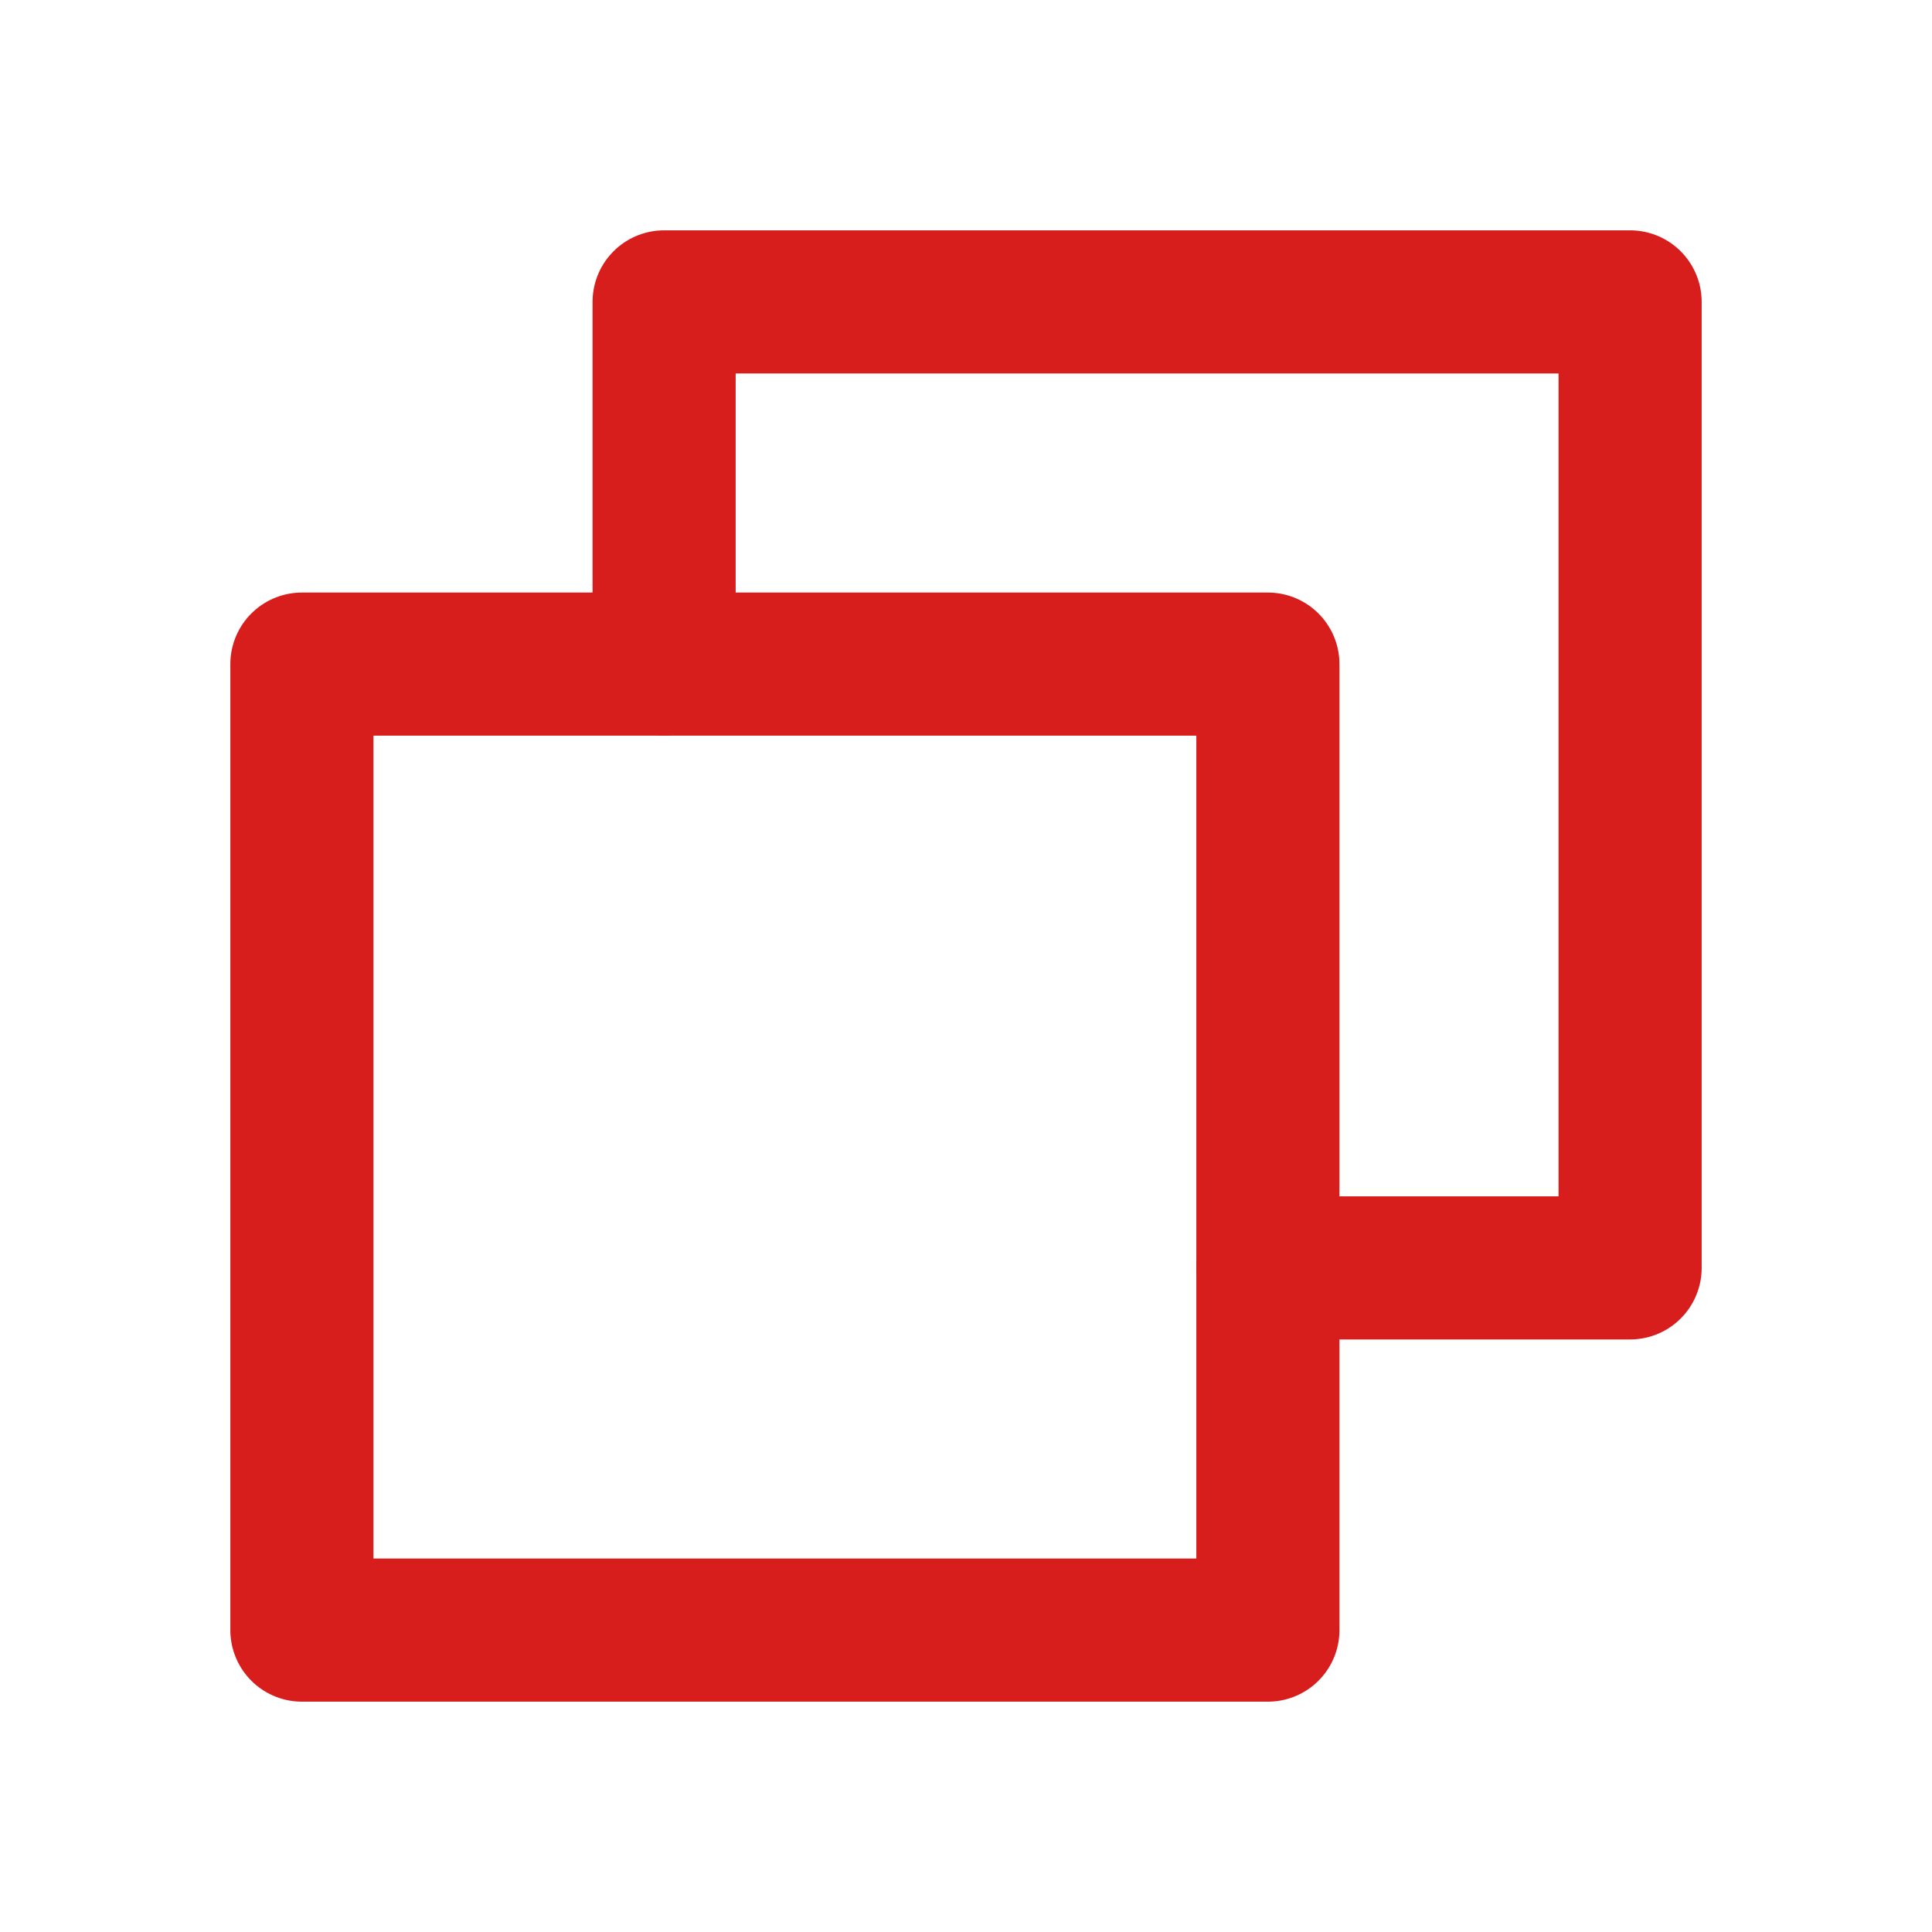
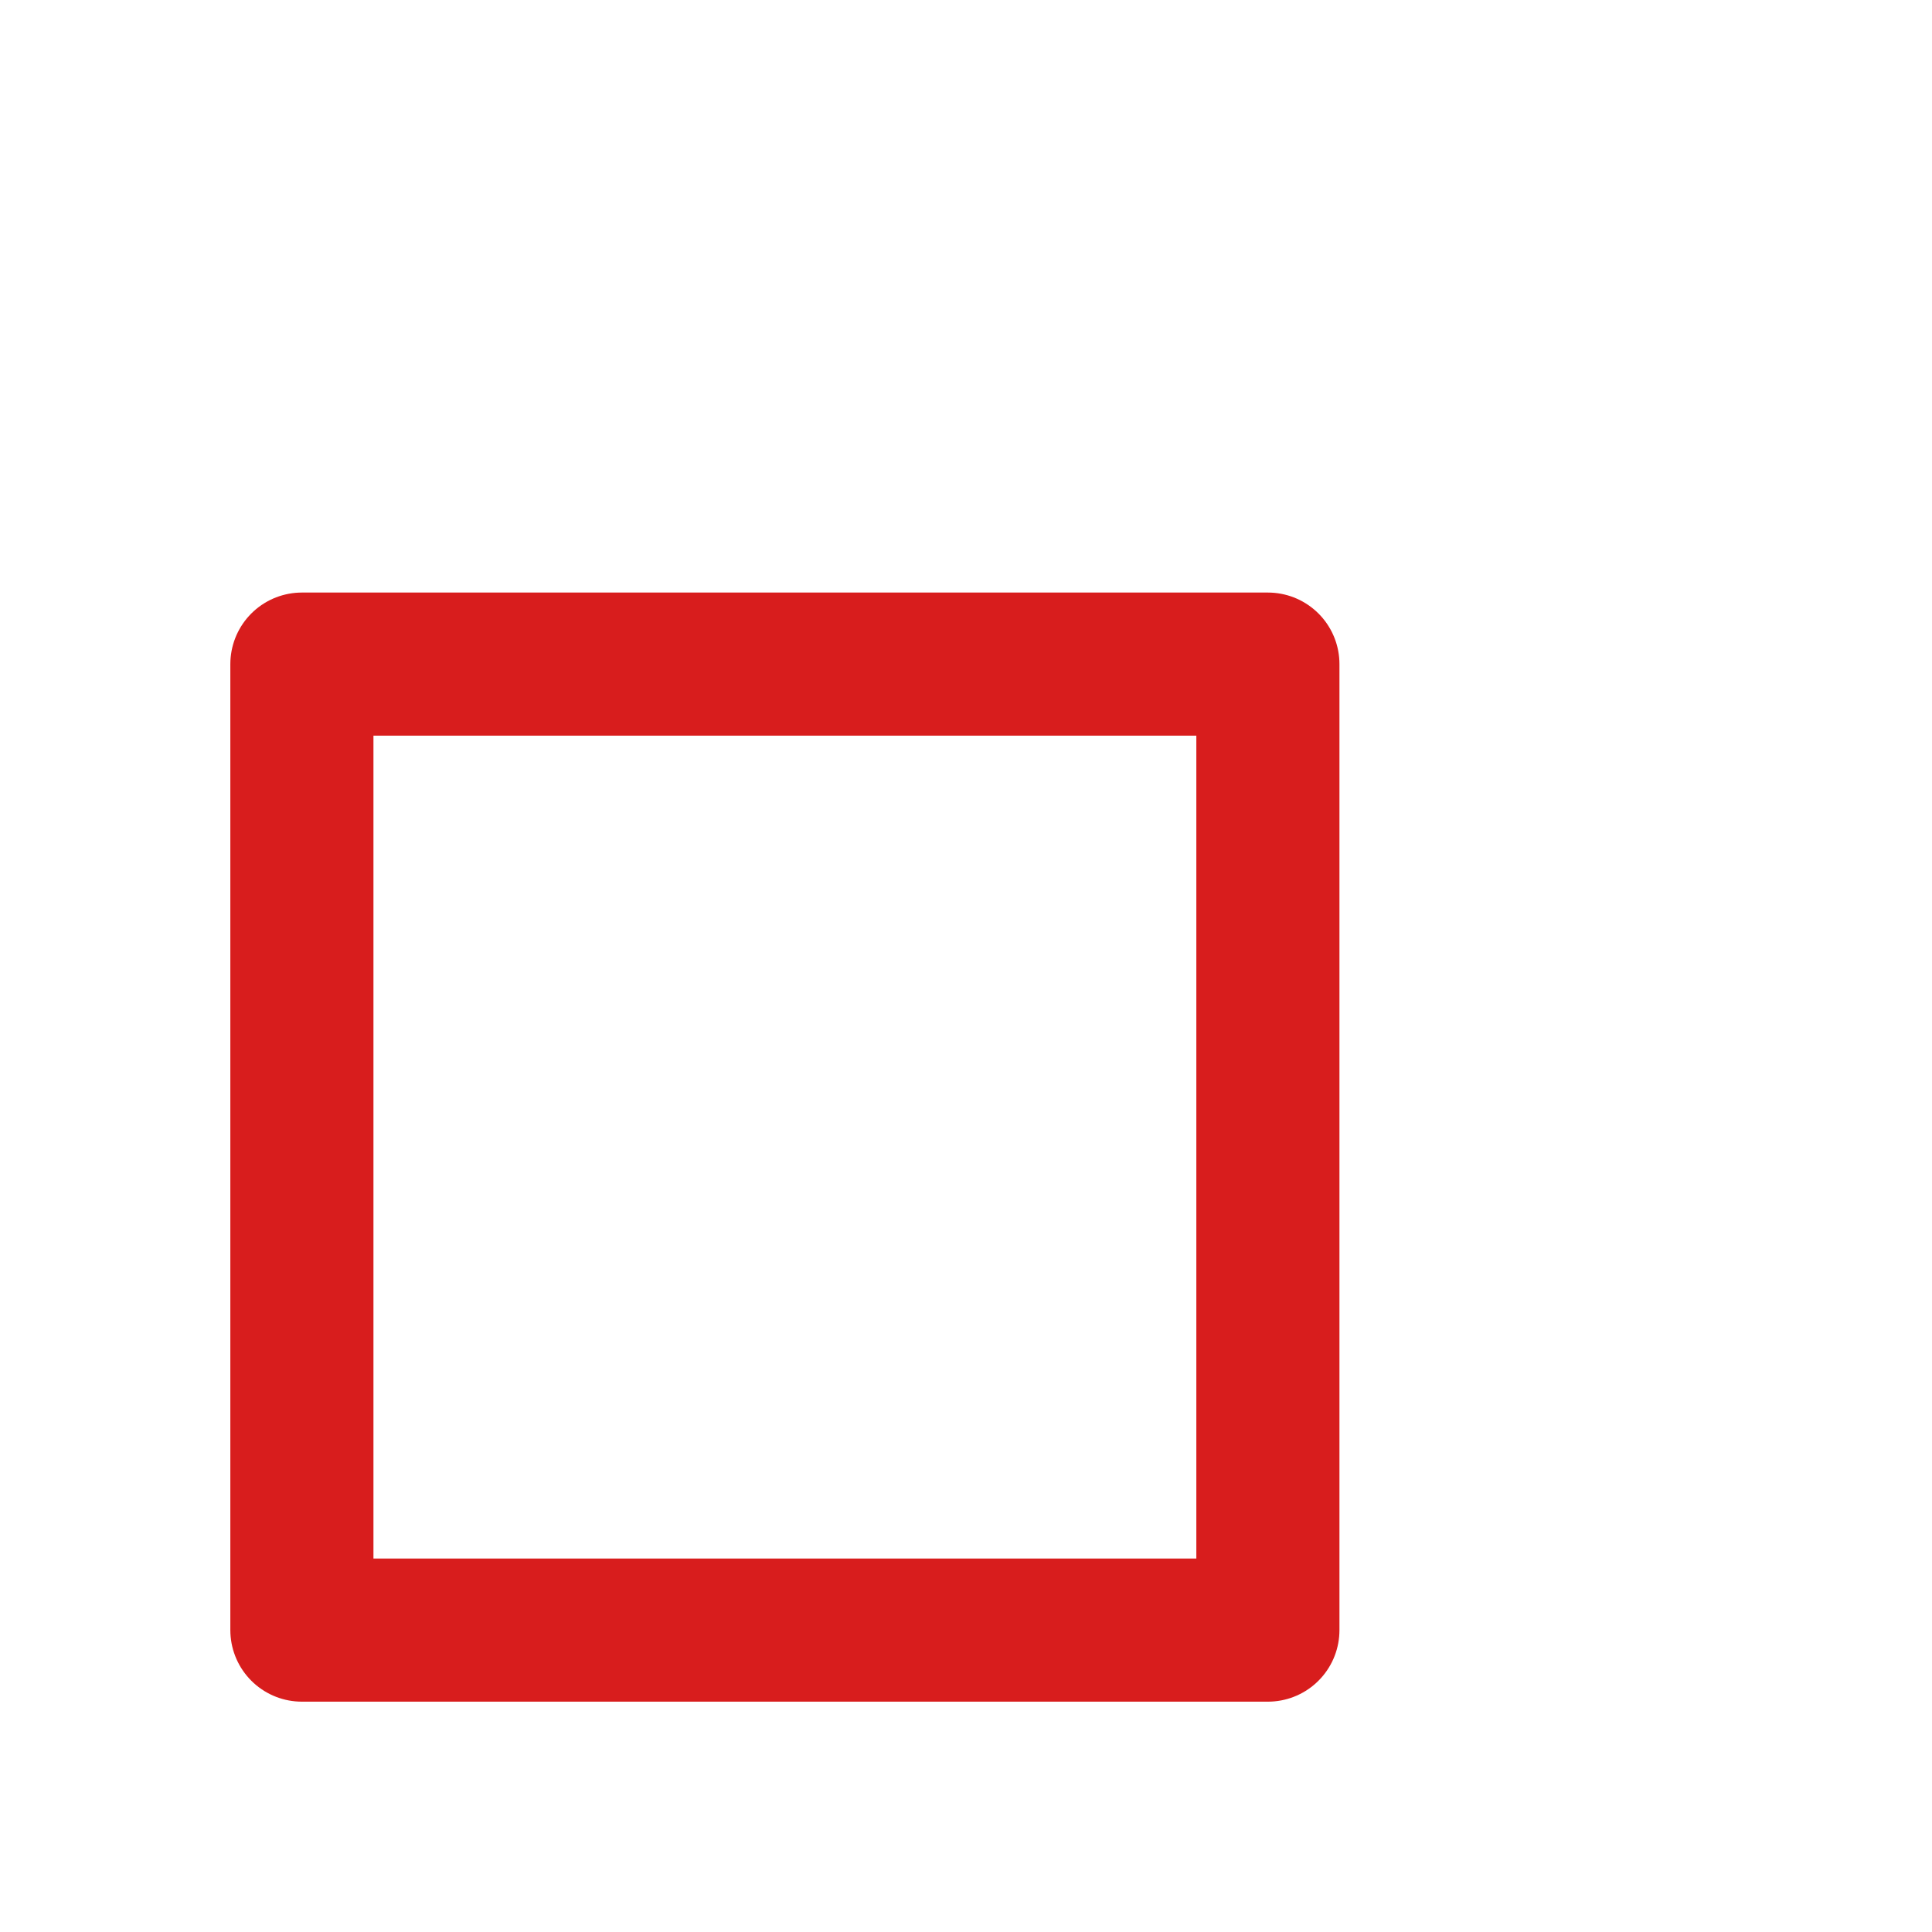
<svg xmlns="http://www.w3.org/2000/svg" width="54" height="54" viewBox="0 0 54 54" fill="none">
-   <path d="M35.438 35.438H45.562V8.438H18.562V18.562" stroke="#D81D1D" stroke-width="4" stroke-linecap="round" stroke-linejoin="round" />
  <path d="M35.438 18.562H8.438V45.562H35.438V18.562Z" stroke="#D81D1D" stroke-width="4" stroke-linecap="round" stroke-linejoin="round" />
</svg>